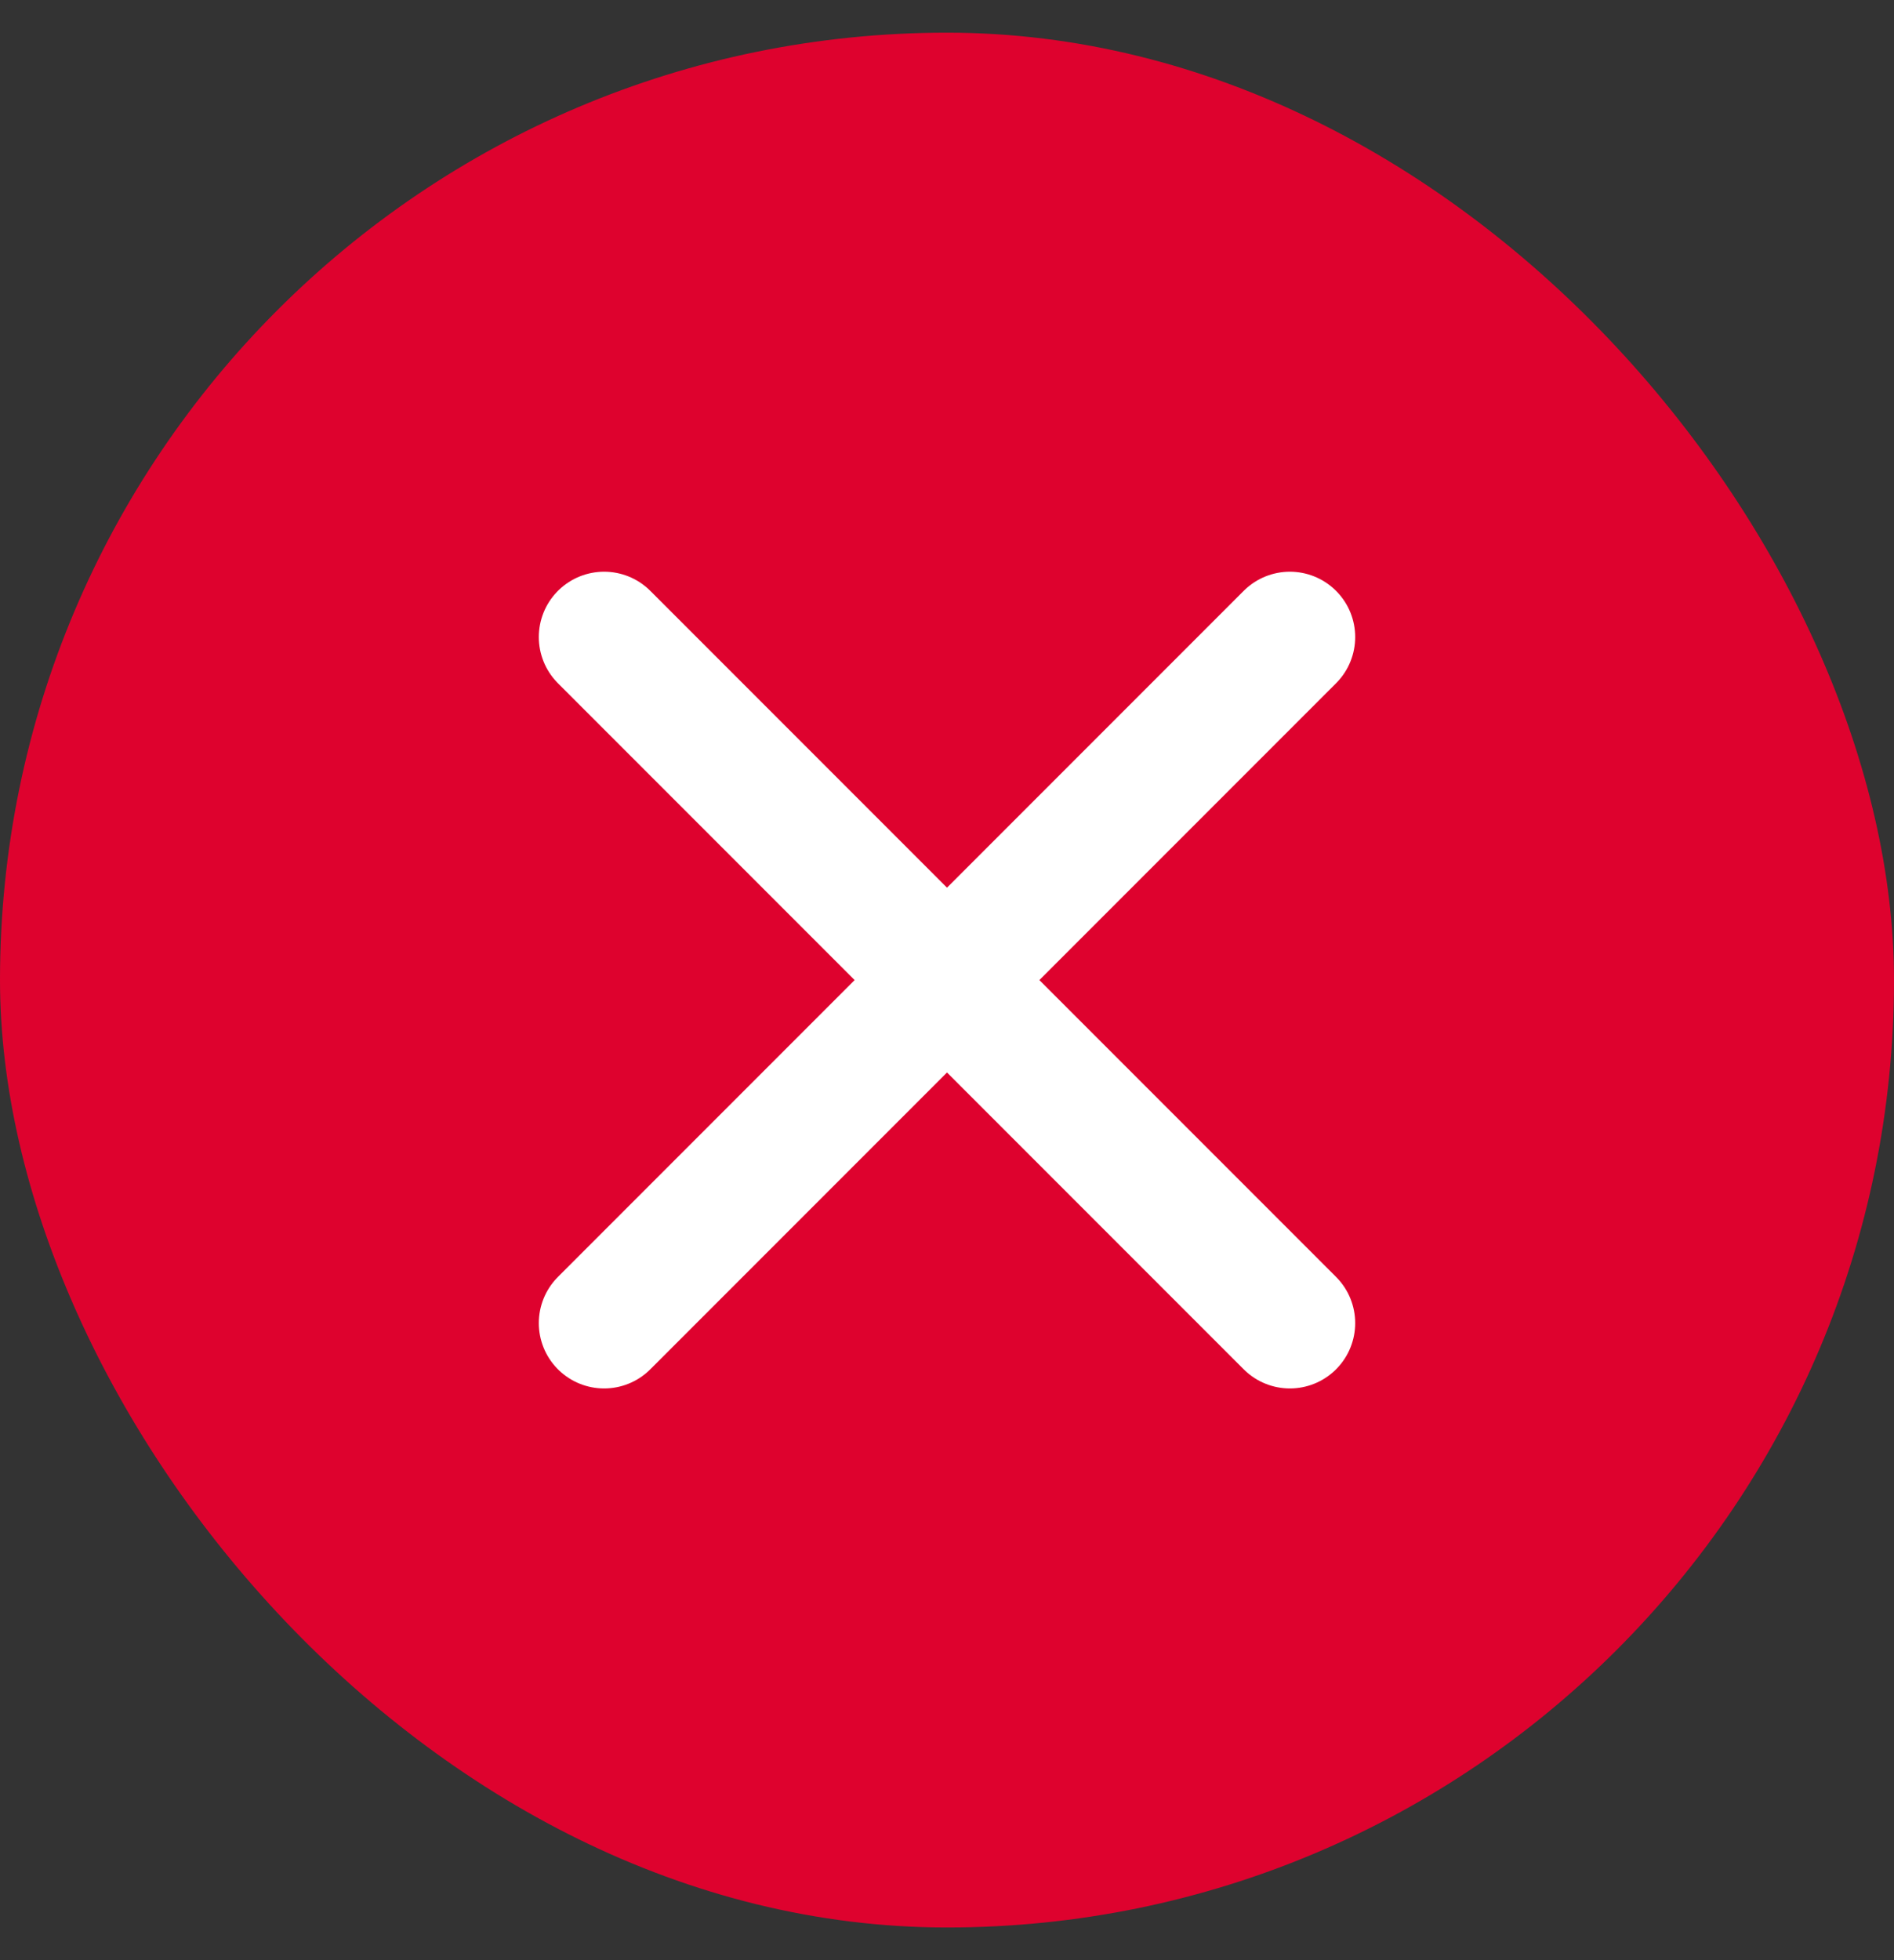
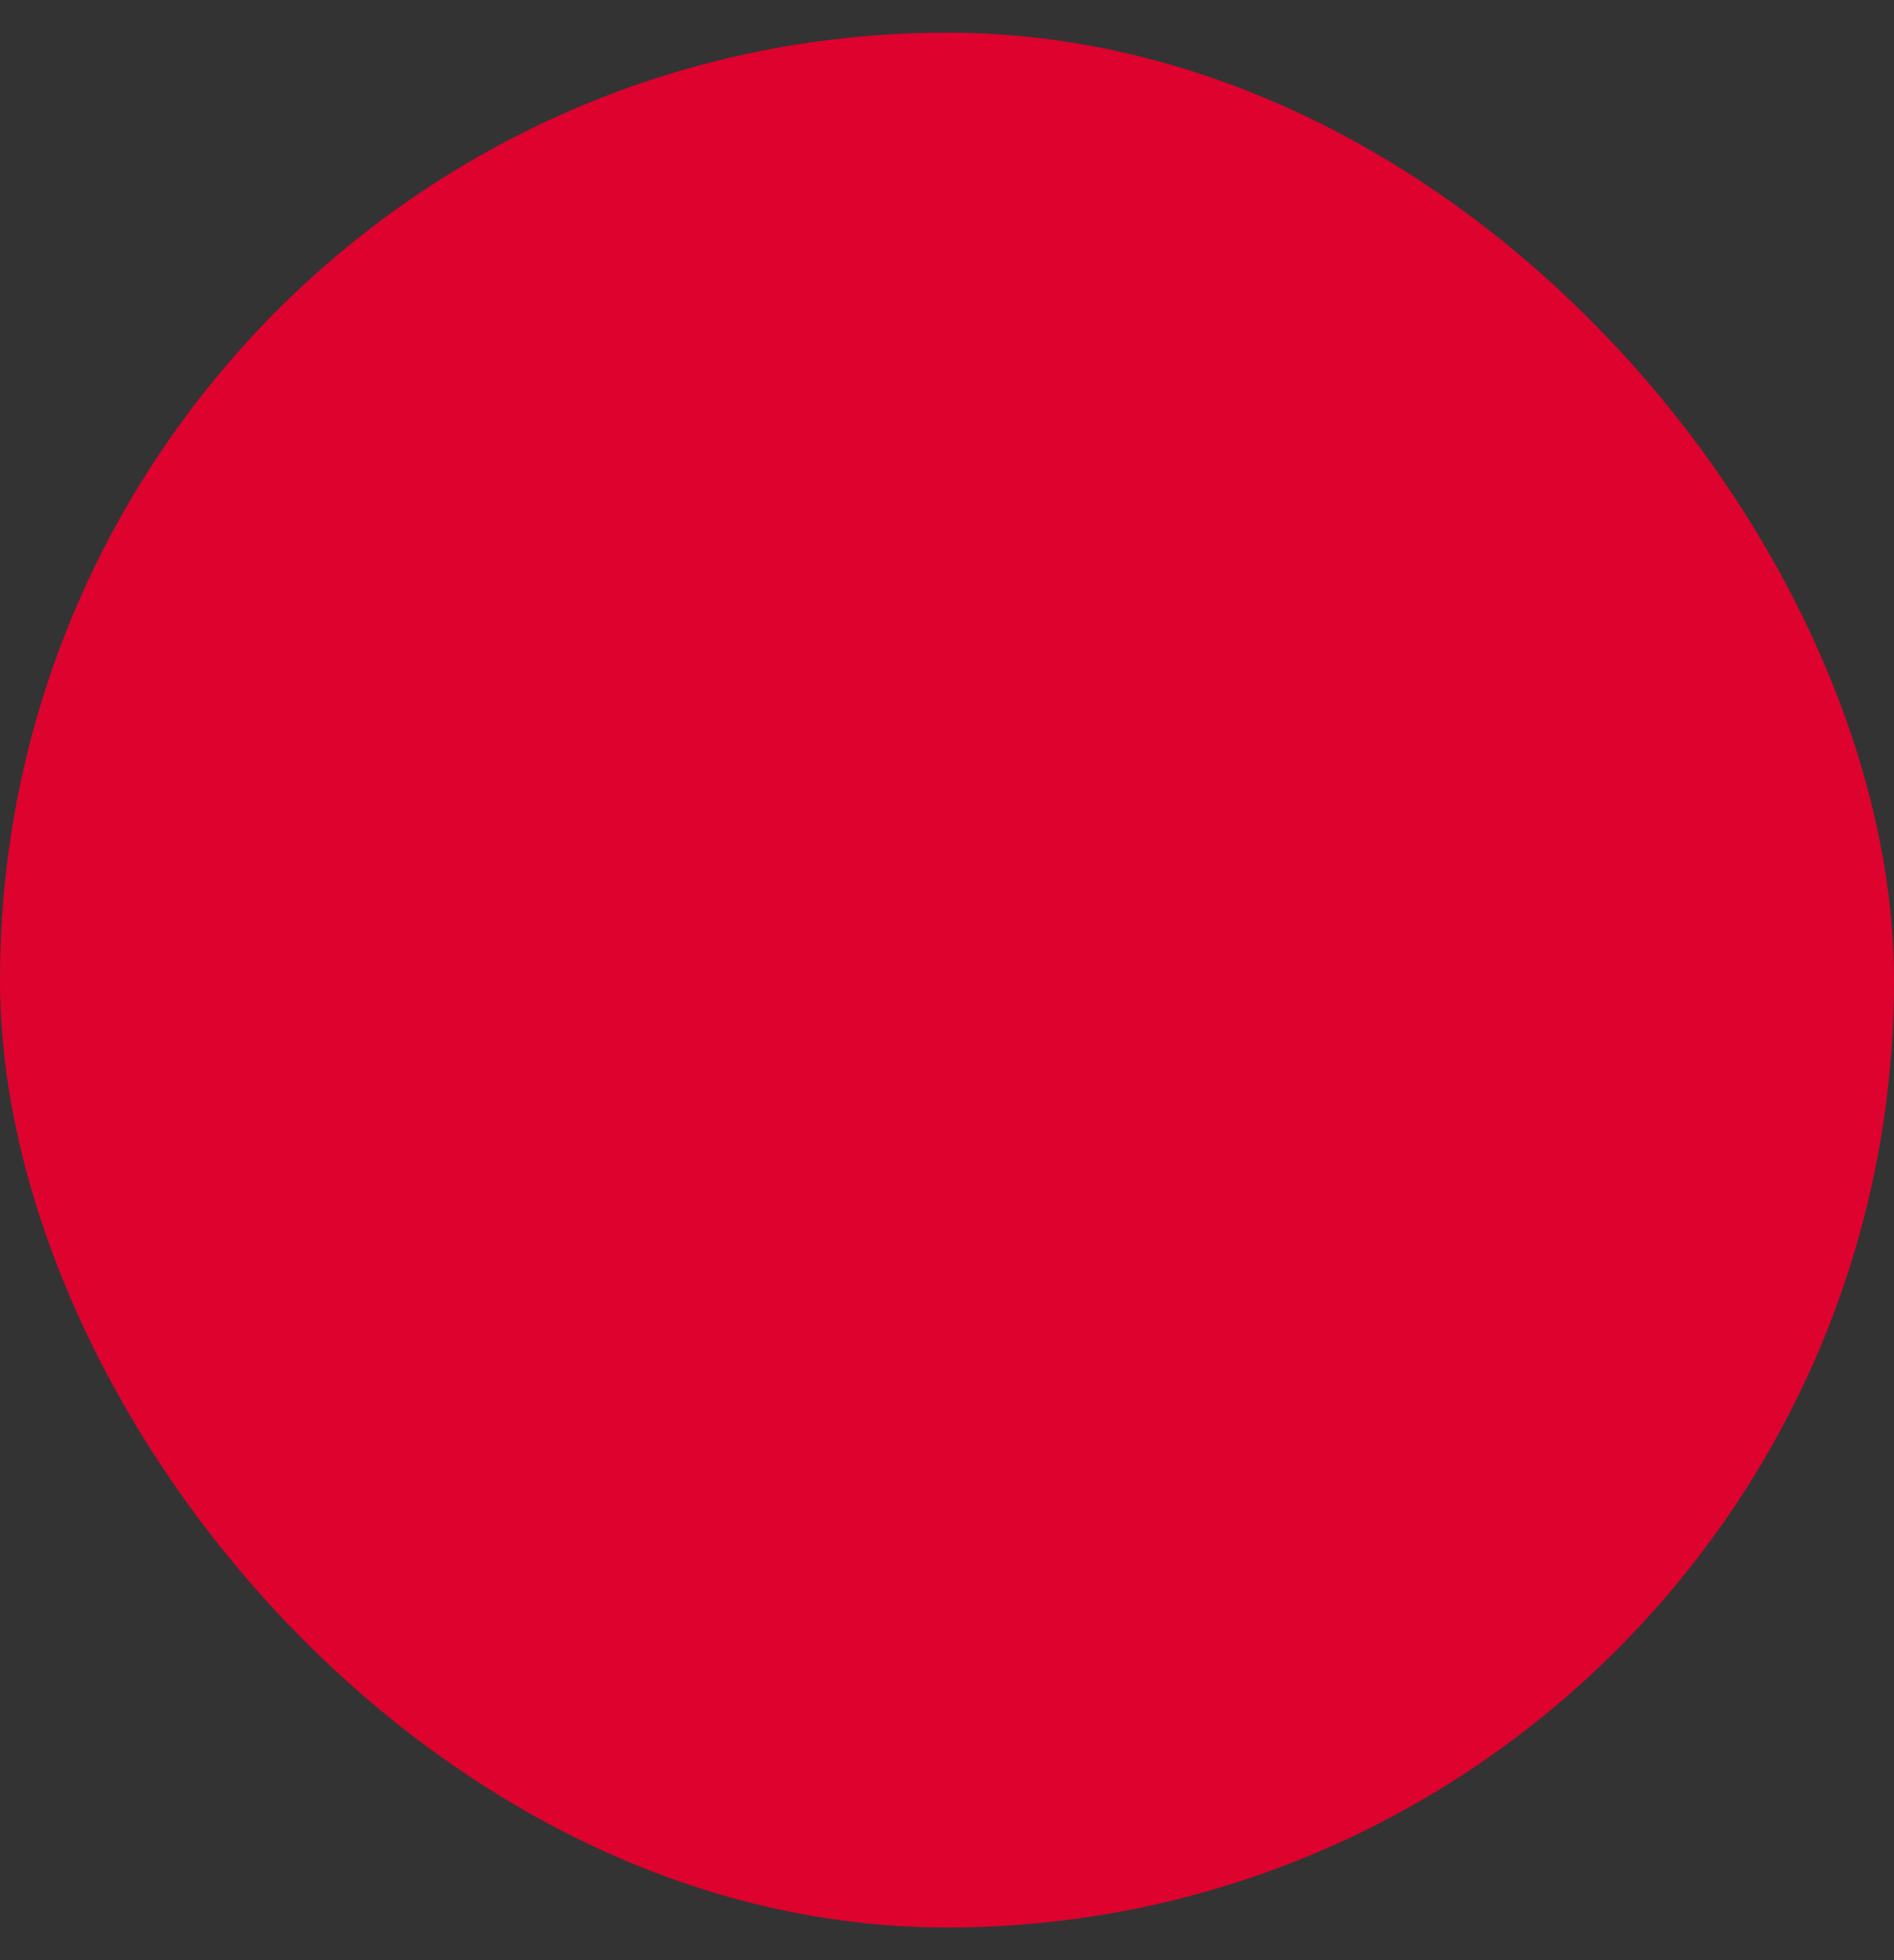
<svg xmlns="http://www.w3.org/2000/svg" width="29" height="30" viewBox="0 0 29 30" fill="none">
  <rect x="0" y="0" width="29" height="30" fill="#333333" stroke="none" />
  <rect y="0.5" width="29" height="29" rx="14.5" fill="#DE022E" />
-   <path d="M9.25 9.75L19.75 20.25" stroke="white" stroke-width="2" stroke-linecap="round" />
-   <path d="M19.75 9.75L9.25 20.25" stroke="white" stroke-width="2" stroke-linecap="round" />
</svg>